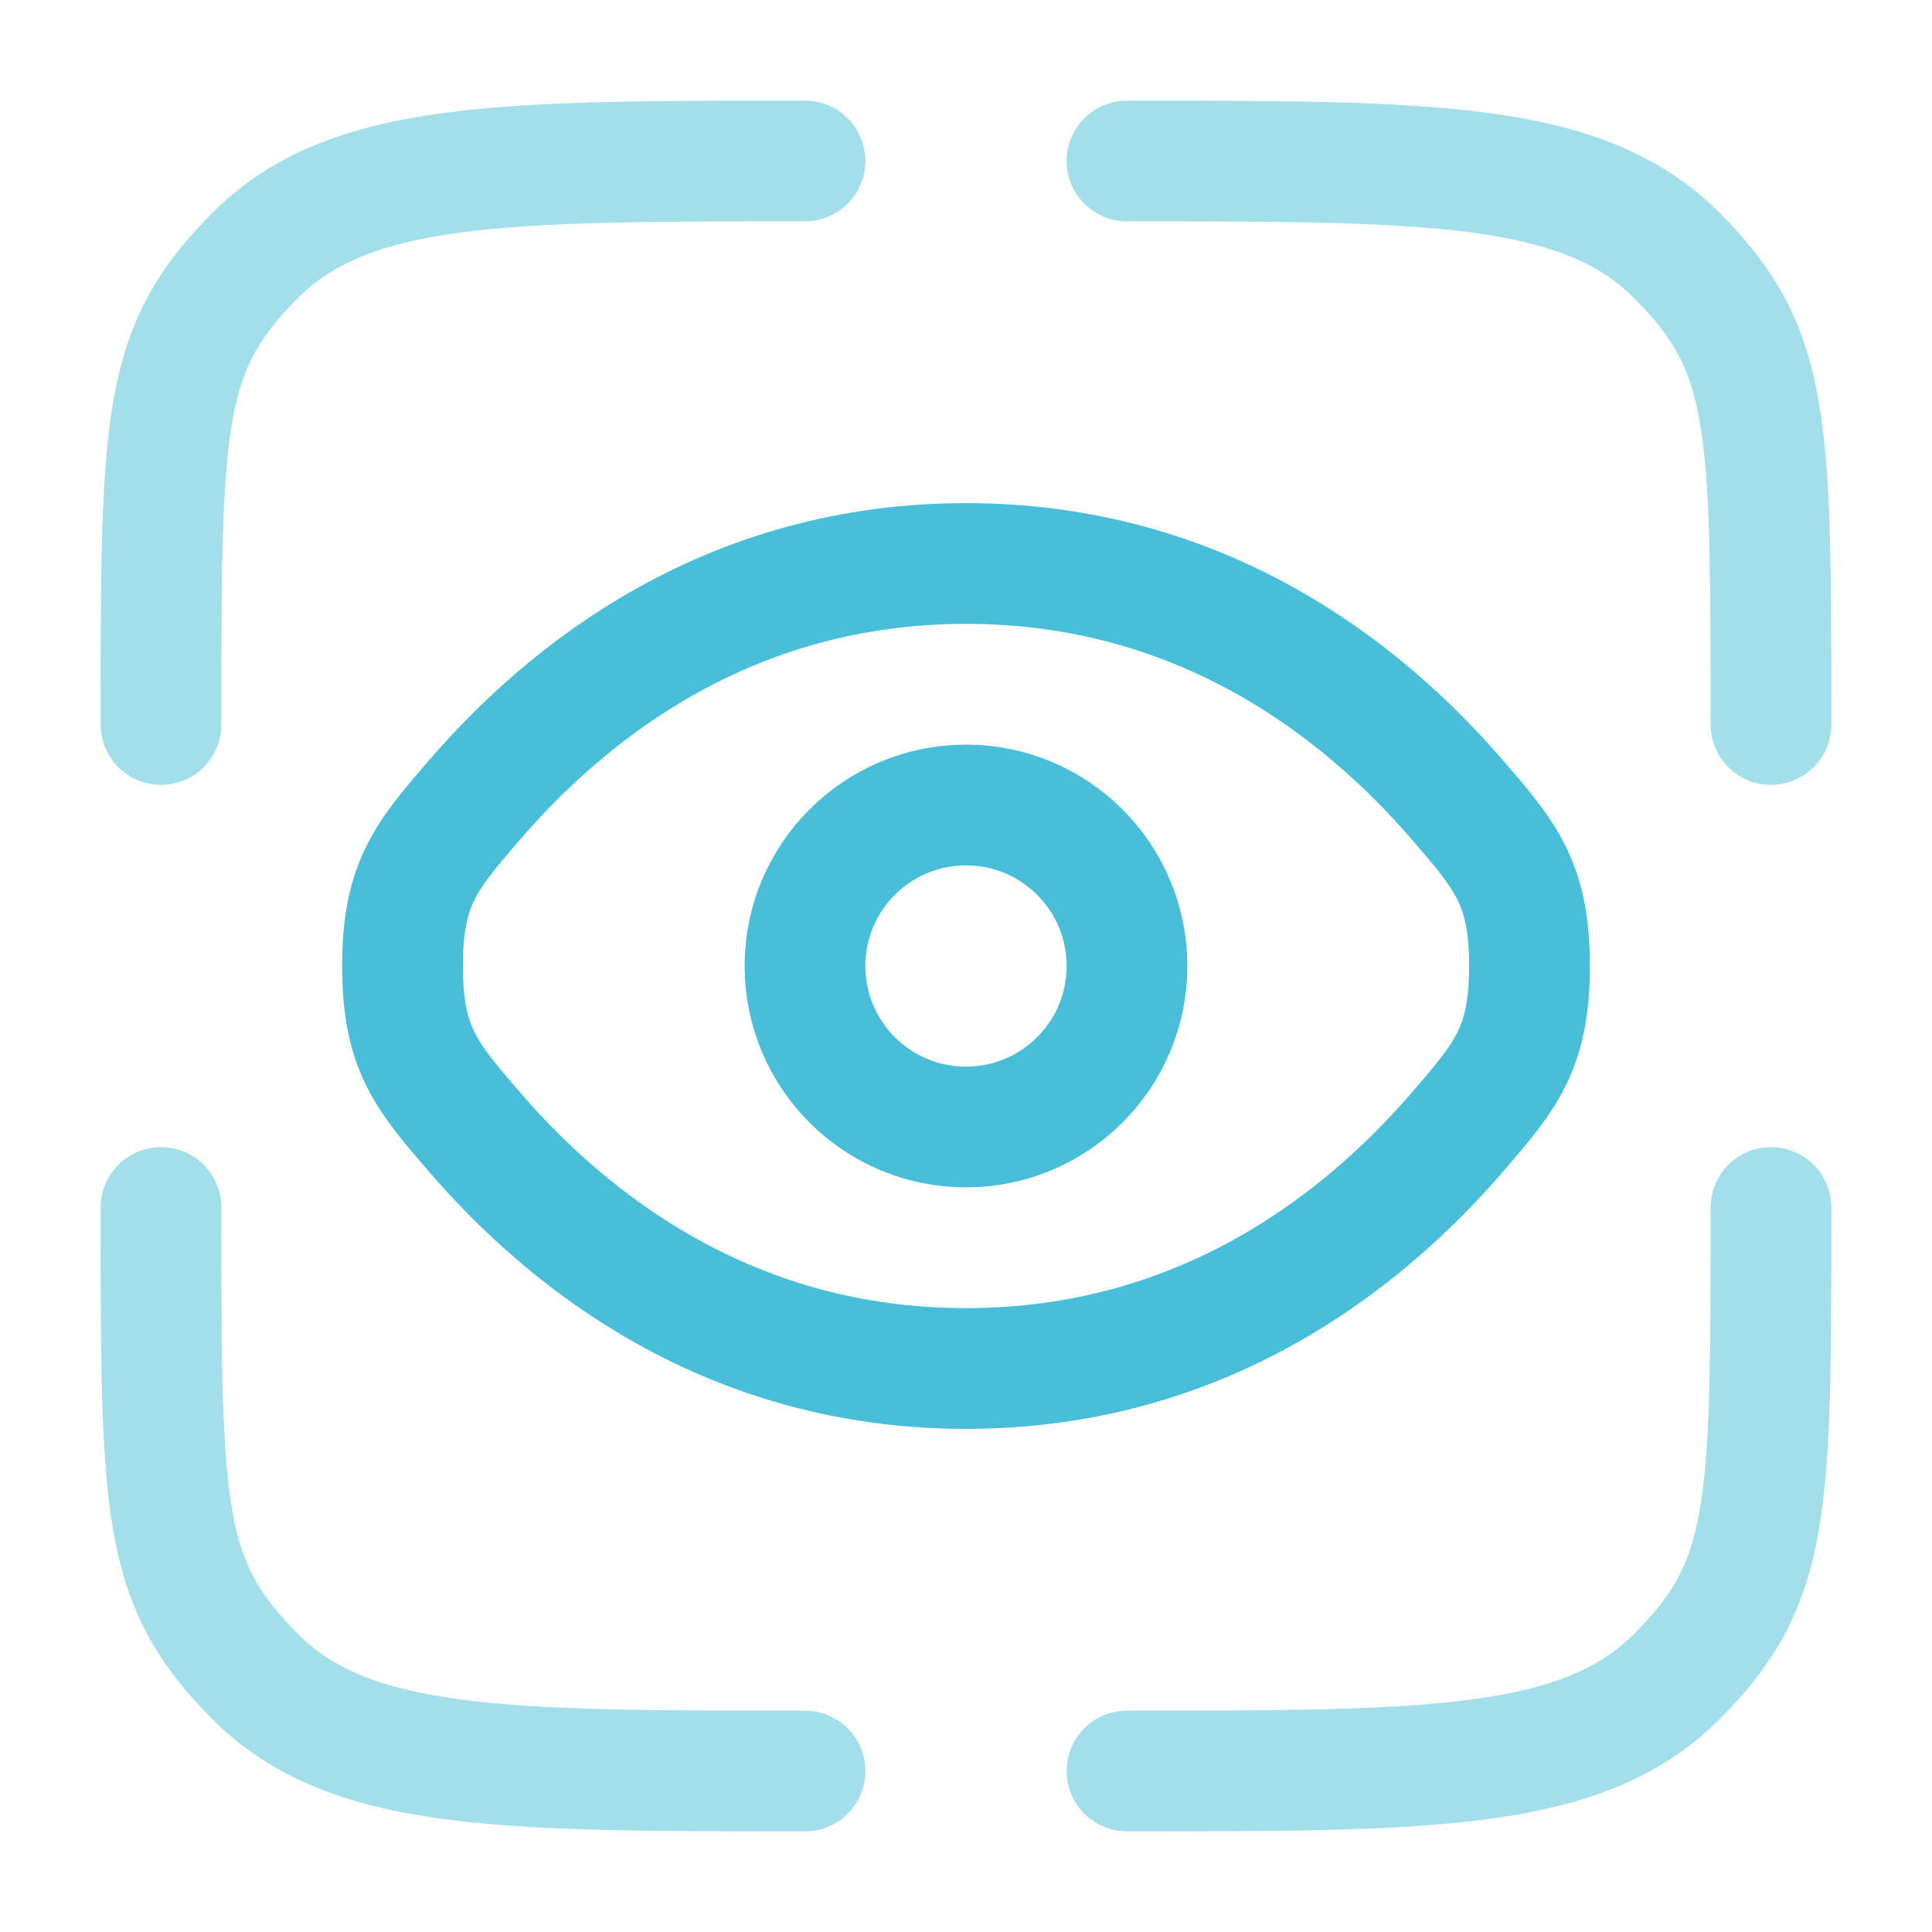
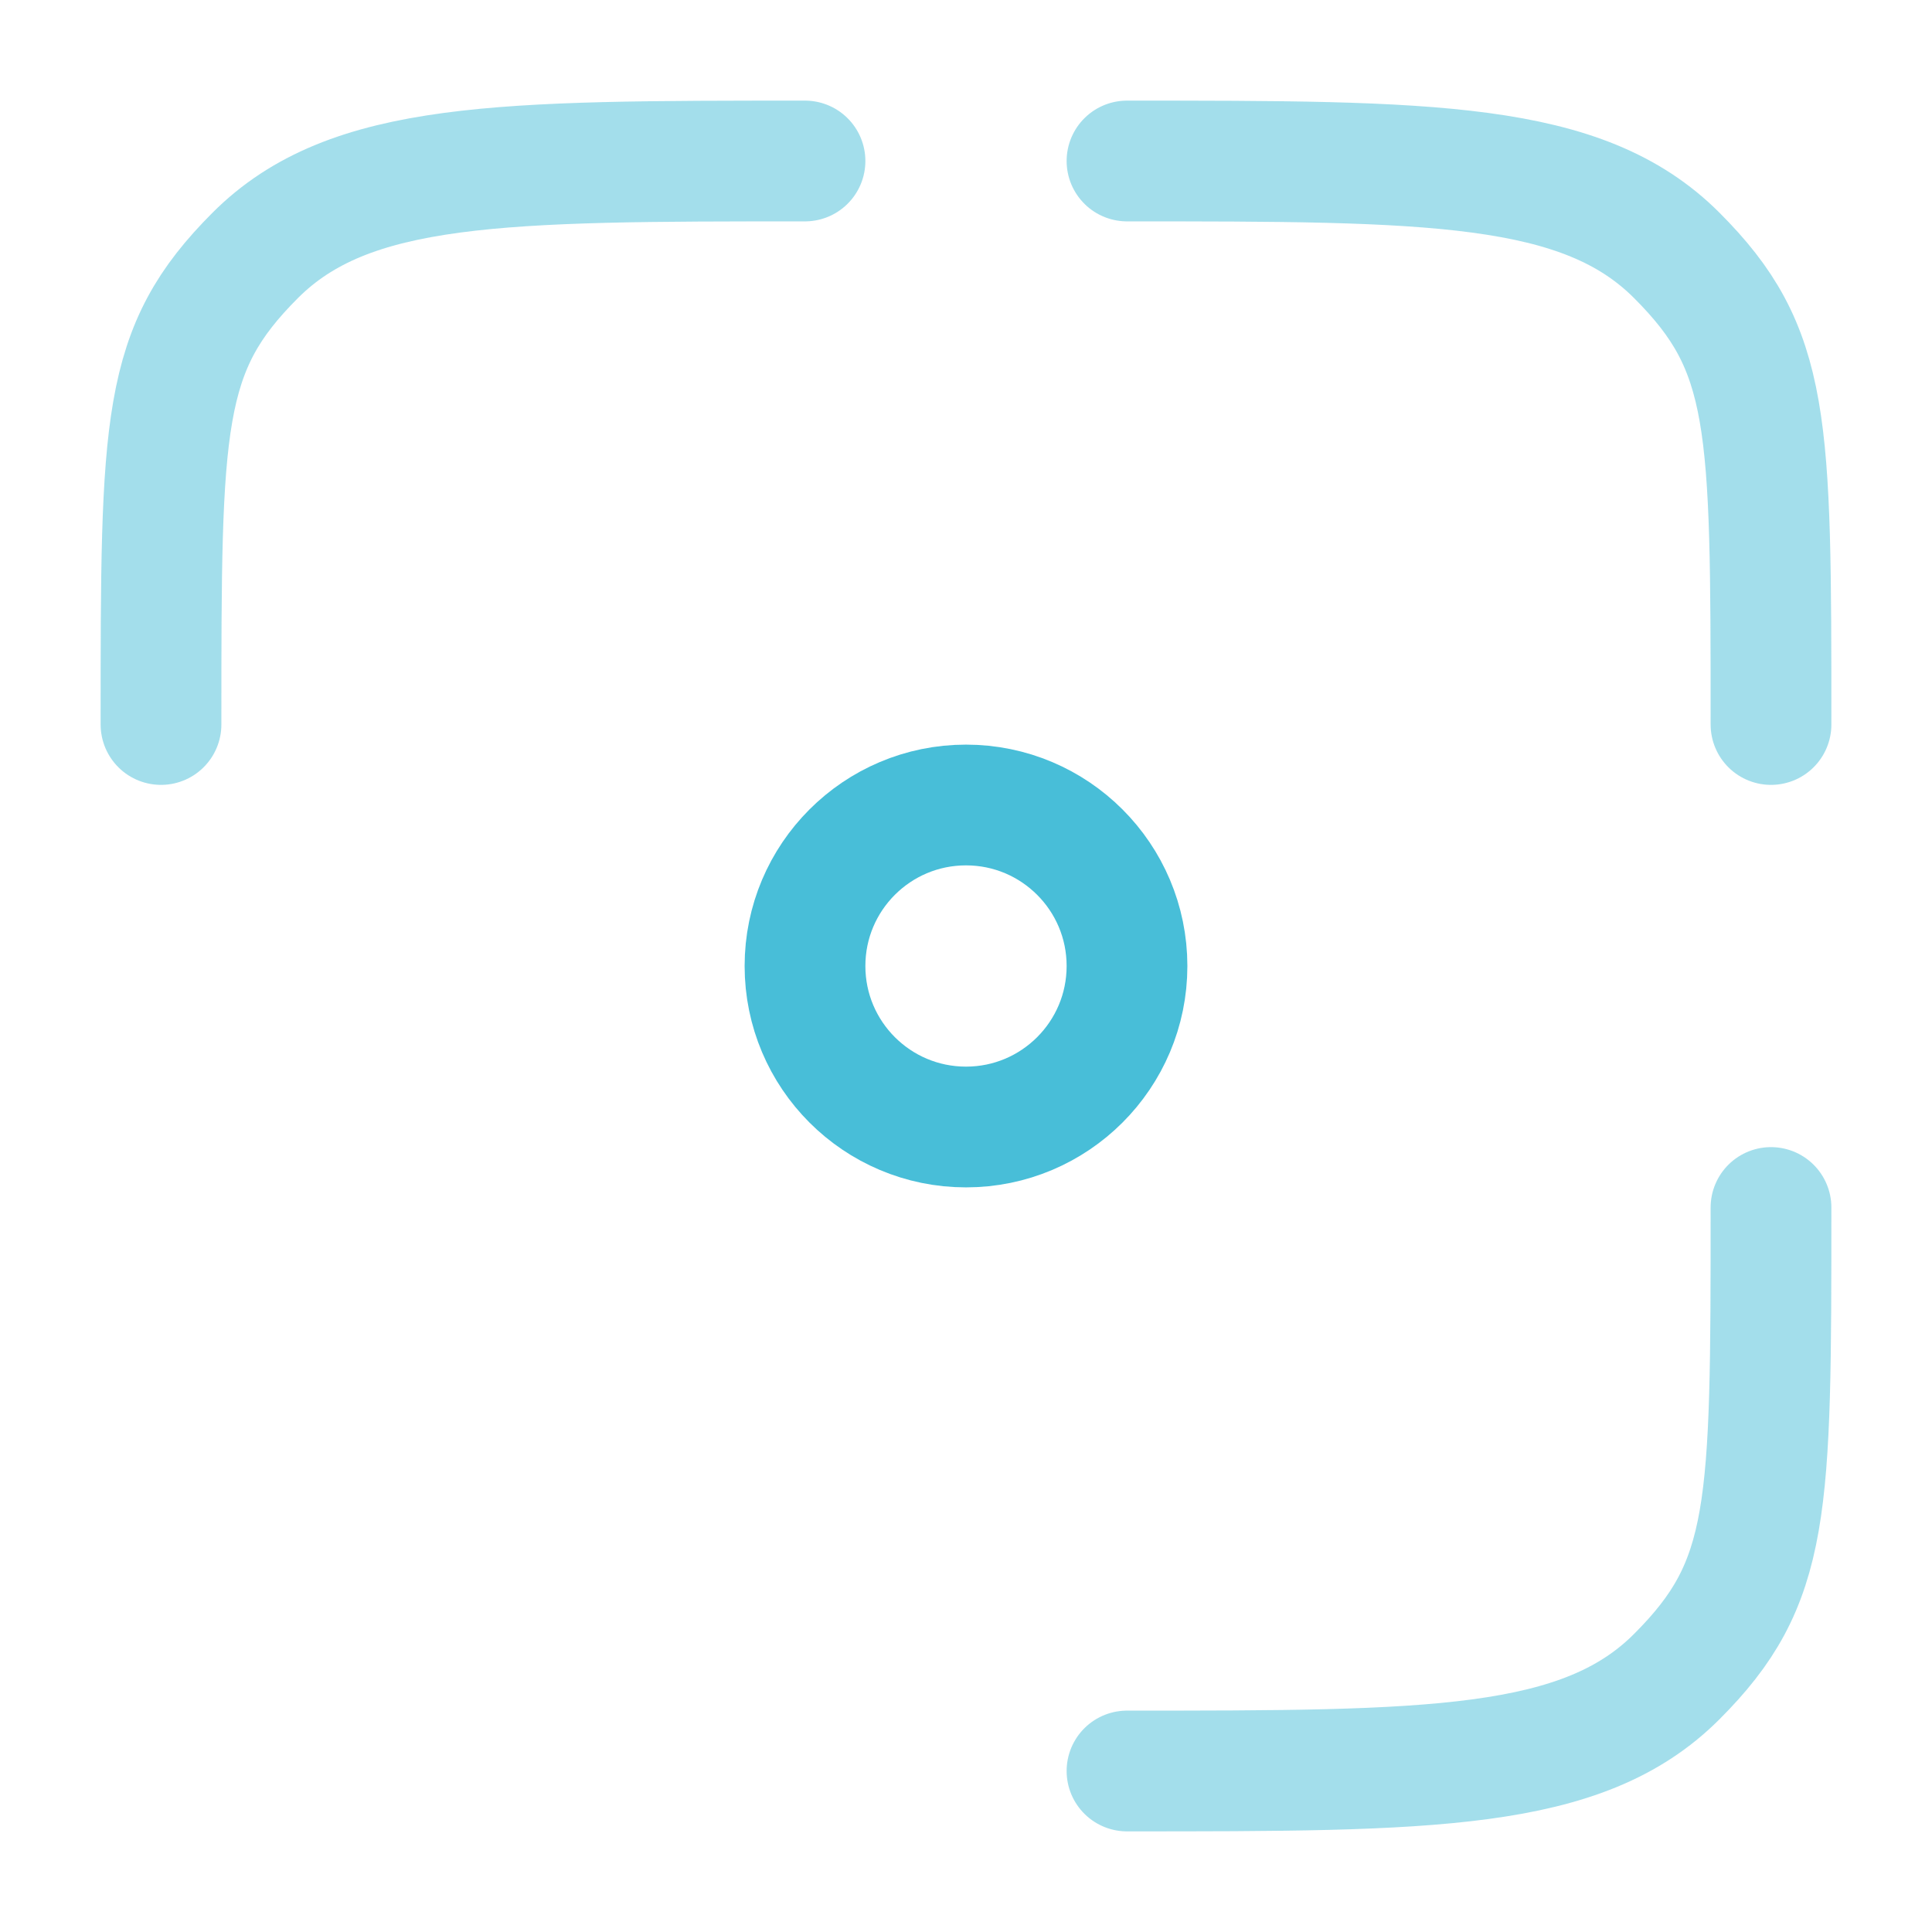
<svg xmlns="http://www.w3.org/2000/svg" width="800" height="800" viewBox="0 0 800 800" fill="none">
-   <path opacity="0.5" d="M333.333 733.333C207.625 733.333 144.772 733.333 105.719 694.28C66.666 655.23 66.666 625.707 66.666 500" stroke="#48BED8" stroke-width="50" stroke-linecap="round" />
  <path opacity="0.5" d="M733.333 500C733.333 625.707 733.333 655.23 694.28 694.28C655.23 733.333 592.373 733.333 466.667 733.333" stroke="#48BED8" stroke-width="50" stroke-linecap="round" />
  <path opacity="0.5" d="M466.667 66.666C592.373 66.666 655.23 66.666 694.28 105.719C733.333 144.772 733.333 174.292 733.333 300" stroke="#48BED8" stroke-width="50" stroke-linecap="round" />
  <path opacity="0.5" d="M333.333 66.666C207.625 66.666 144.772 66.666 105.719 105.719C66.666 144.772 66.666 174.292 66.666 300" stroke="#48BED8" stroke-width="50" stroke-linecap="round" />
-   <path d="M196.414 468.66C176.582 445.657 166.667 434.153 166.667 400C166.667 365.847 176.582 354.344 196.414 331.341C236.012 285.408 302.422 233.333 400 233.333C497.576 233.333 563.986 285.408 603.586 331.341C623.416 354.344 633.333 365.847 633.333 400C633.333 434.153 623.416 445.657 603.586 468.66C563.986 514.593 497.576 566.667 400 566.667C302.422 566.667 236.012 514.593 196.414 468.66Z" stroke="#48BED8" stroke-width="50" />
-   <path d="M400 466.667C436.819 466.667 466.667 436.819 466.667 400C466.667 363.181 436.819 333.333 400 333.333C363.181 333.333 333.333 363.181 333.333 400C333.333 436.819 363.181 466.667 400 466.667Z" stroke="#48BED8" stroke-width="50" />
+   <path d="M400 466.667C436.819 466.667 466.667 436.819 466.667 400C466.667 363.181 436.819 333.333 400 333.333C363.181 333.333 333.333 363.181 333.333 400C333.333 436.819 363.181 466.667 400 466.667" stroke="#48BED8" stroke-width="50" />
</svg>